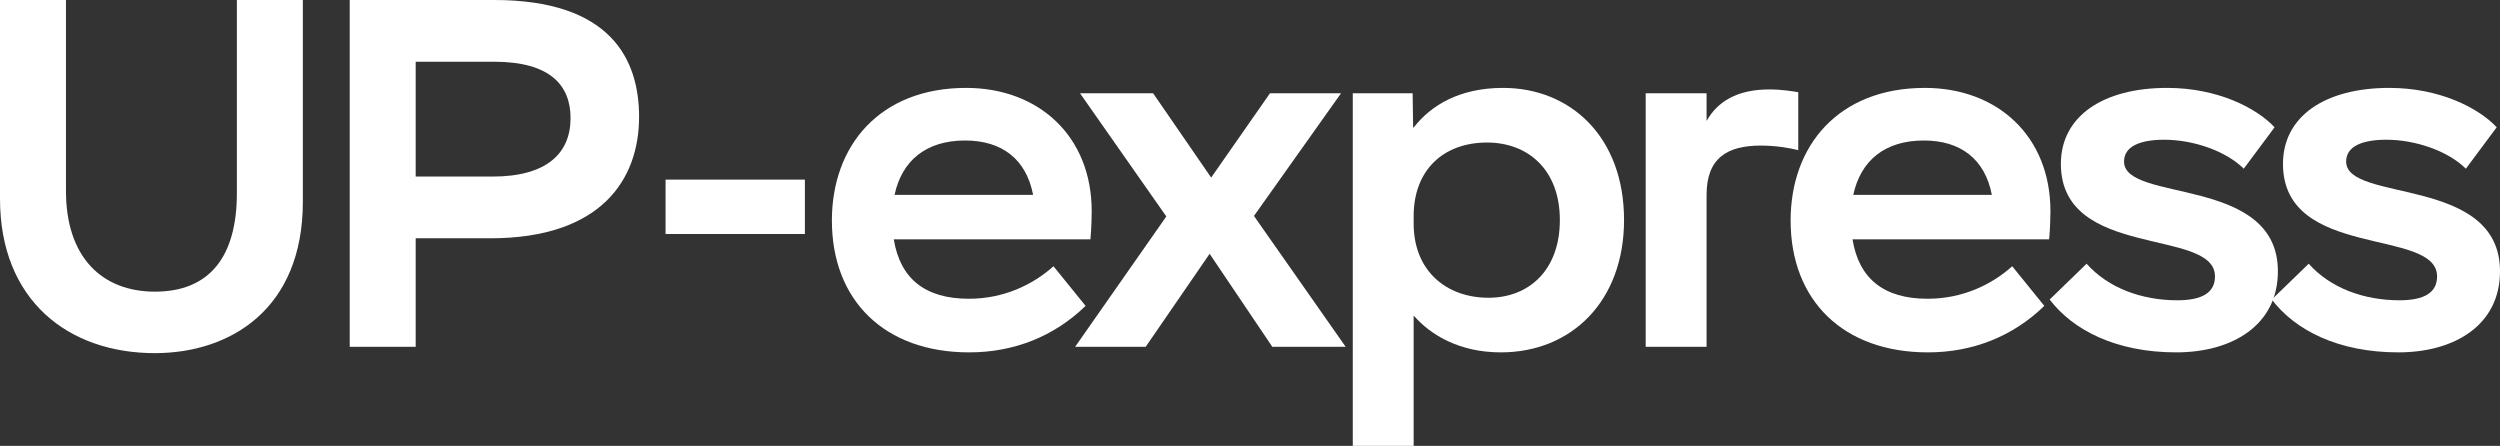
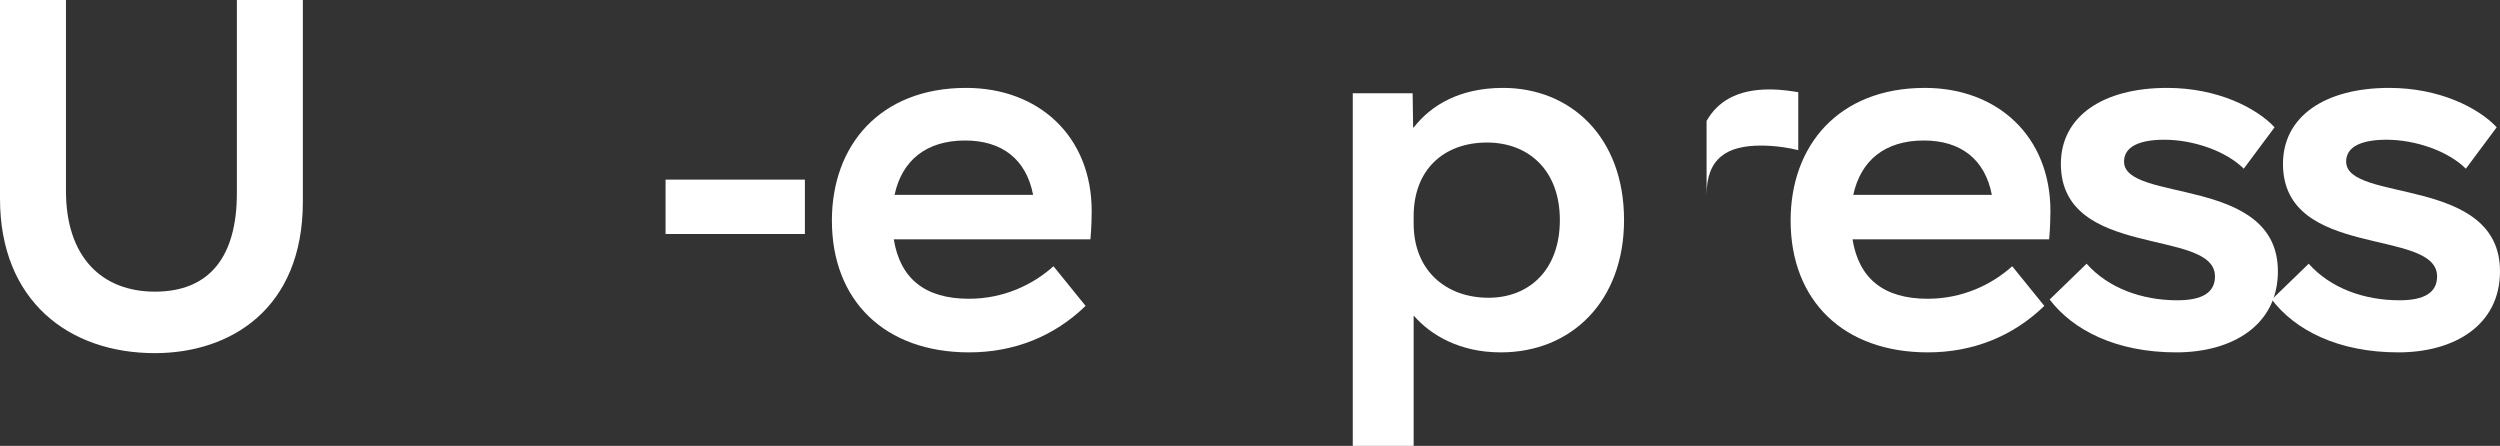
<svg xmlns="http://www.w3.org/2000/svg" width="157" height="28" viewBox="0 0 157 28" fill="none">
  <rect x="0" y="0" width="157" height="28" fill="#333333" stroke="none" />
  <path d="M150.618 22.129C146.827 22.129 144.123 20.725 142.668 18.81L144.987 16.561C146.347 18.092 148.458 18.858 150.682 18.858C152.265 18.858 153.049 18.364 153.049 17.358C153.049 14.279 143.371 16.322 143.371 10.291C143.371 7.307 146.011 5.52 150.042 5.52C153.193 5.52 155.64 6.765 156.792 7.993L154.857 10.594C153.753 9.493 151.705 8.775 149.866 8.775C148.346 8.775 147.338 9.19 147.338 10.147C147.338 12.748 157 11.009 157 17.039C157 20.422 154.137 22.129 150.618 22.129Z" fill="white" />
  <path d="M136.669 22.129C132.878 22.129 130.175 20.725 128.719 18.81L131.039 16.561C132.398 18.092 134.51 18.858 136.733 18.858C138.317 18.858 139.101 18.364 139.101 17.358C139.101 14.279 129.423 16.322 129.423 10.291C129.423 7.307 132.062 5.52 136.093 5.52C139.245 5.52 141.692 6.765 142.844 7.993L140.908 10.594C139.804 9.493 137.757 8.775 135.917 8.775C134.398 8.775 133.39 9.19 133.39 10.147C133.39 12.748 143.052 11.009 143.052 17.039C143.052 20.422 140.188 22.129 136.669 22.129Z" fill="white" />
  <path d="M121.073 22.129C115.763 22.129 112.451 18.874 112.451 13.848C112.451 9.126 115.475 5.52 120.881 5.52C125.44 5.52 128.767 8.552 128.767 13.258C128.767 13.657 128.751 14.311 128.687 15.029H116.338C116.738 17.502 118.306 18.762 121.057 18.762C123.233 18.762 125.072 17.885 126.368 16.72L128.383 19.209C126.416 21.124 123.888 22.129 121.073 22.129ZM120.817 8.823C118.37 8.823 116.85 10.083 116.386 12.237H125.088C124.656 9.988 123.121 8.823 120.817 8.823Z" fill="white" />
-   <path d="M103.35 21.778V5.855H107.173V7.594C107.861 6.382 109.076 5.616 111.124 5.616C111.876 5.616 112.563 5.728 112.931 5.792V9.429C112.371 9.286 111.476 9.142 110.58 9.142C108.452 9.142 107.173 9.94 107.173 12.237V21.778H103.35Z" fill="white" />
+   <path d="M103.35 21.778H107.173V7.594C107.861 6.382 109.076 5.616 111.124 5.616C111.876 5.616 112.563 5.728 112.931 5.792V9.429C112.371 9.286 111.476 9.142 110.58 9.142C108.452 9.142 107.173 9.94 107.173 12.237V21.778H103.35Z" fill="white" />
  <path d="M84.954 28V5.855H88.713L88.745 8.009H88.777C89.849 6.637 91.625 5.52 94.392 5.52C98.615 5.52 101.99 8.584 101.99 13.817C101.99 18.89 98.711 22.129 94.248 22.129C91.689 22.129 89.865 21.06 88.793 19.831H88.777V28H84.954ZM93.48 18.699C96.023 18.699 97.959 16.96 97.959 13.817C97.959 10.674 95.975 8.951 93.384 8.951C90.681 8.951 88.777 10.642 88.777 13.577V14.04C88.777 16.991 90.809 18.699 93.48 18.699Z" fill="white" />
-   <path d="M67.519 21.778L73.245 13.593L67.823 5.855H72.414L76.061 11.152L79.756 5.855H84.219L78.748 13.561L84.507 21.778H79.9L75.965 15.939L71.95 21.778H67.519Z" fill="white" />
  <path d="M60.864 22.129C55.554 22.129 52.243 18.874 52.243 13.848C52.243 9.126 55.266 5.52 60.672 5.52C65.231 5.52 68.558 8.552 68.558 13.258C68.558 13.657 68.543 14.311 68.479 15.029H56.13C56.53 17.502 58.097 18.762 60.849 18.762C63.024 18.762 64.864 17.885 66.159 16.72L68.175 19.209C66.207 21.124 63.68 22.129 60.864 22.129ZM60.609 8.823C58.161 8.823 56.642 10.083 56.178 12.237H64.879C64.448 9.988 62.912 8.823 60.609 8.823Z" fill="white" />
  <path d="M41.797 14.694V11.28H50.547V14.694H41.797Z" fill="white" />
-   <path d="M21.962 21.778V0H31.032C38.39 0 40.134 3.765 40.134 7.339C40.134 11.232 37.798 14.965 30.776 14.965H26.105V21.778H21.962ZM26.105 11.088H30.936C34.279 11.088 35.831 9.669 35.831 7.419C35.831 5.345 34.535 3.877 31.032 3.877H26.105V11.088Z" fill="white" />
  <path d="M9.726 22.177C4.335 22.177 0 18.906 0 12.476V0H4.143V11.998C4.143 16.146 6.398 18.316 9.726 18.316C13.181 18.316 14.876 16.098 14.876 12.125V0H19.019V12.668C19.019 19.432 14.444 22.177 9.726 22.177Z" fill="white" />
</svg>